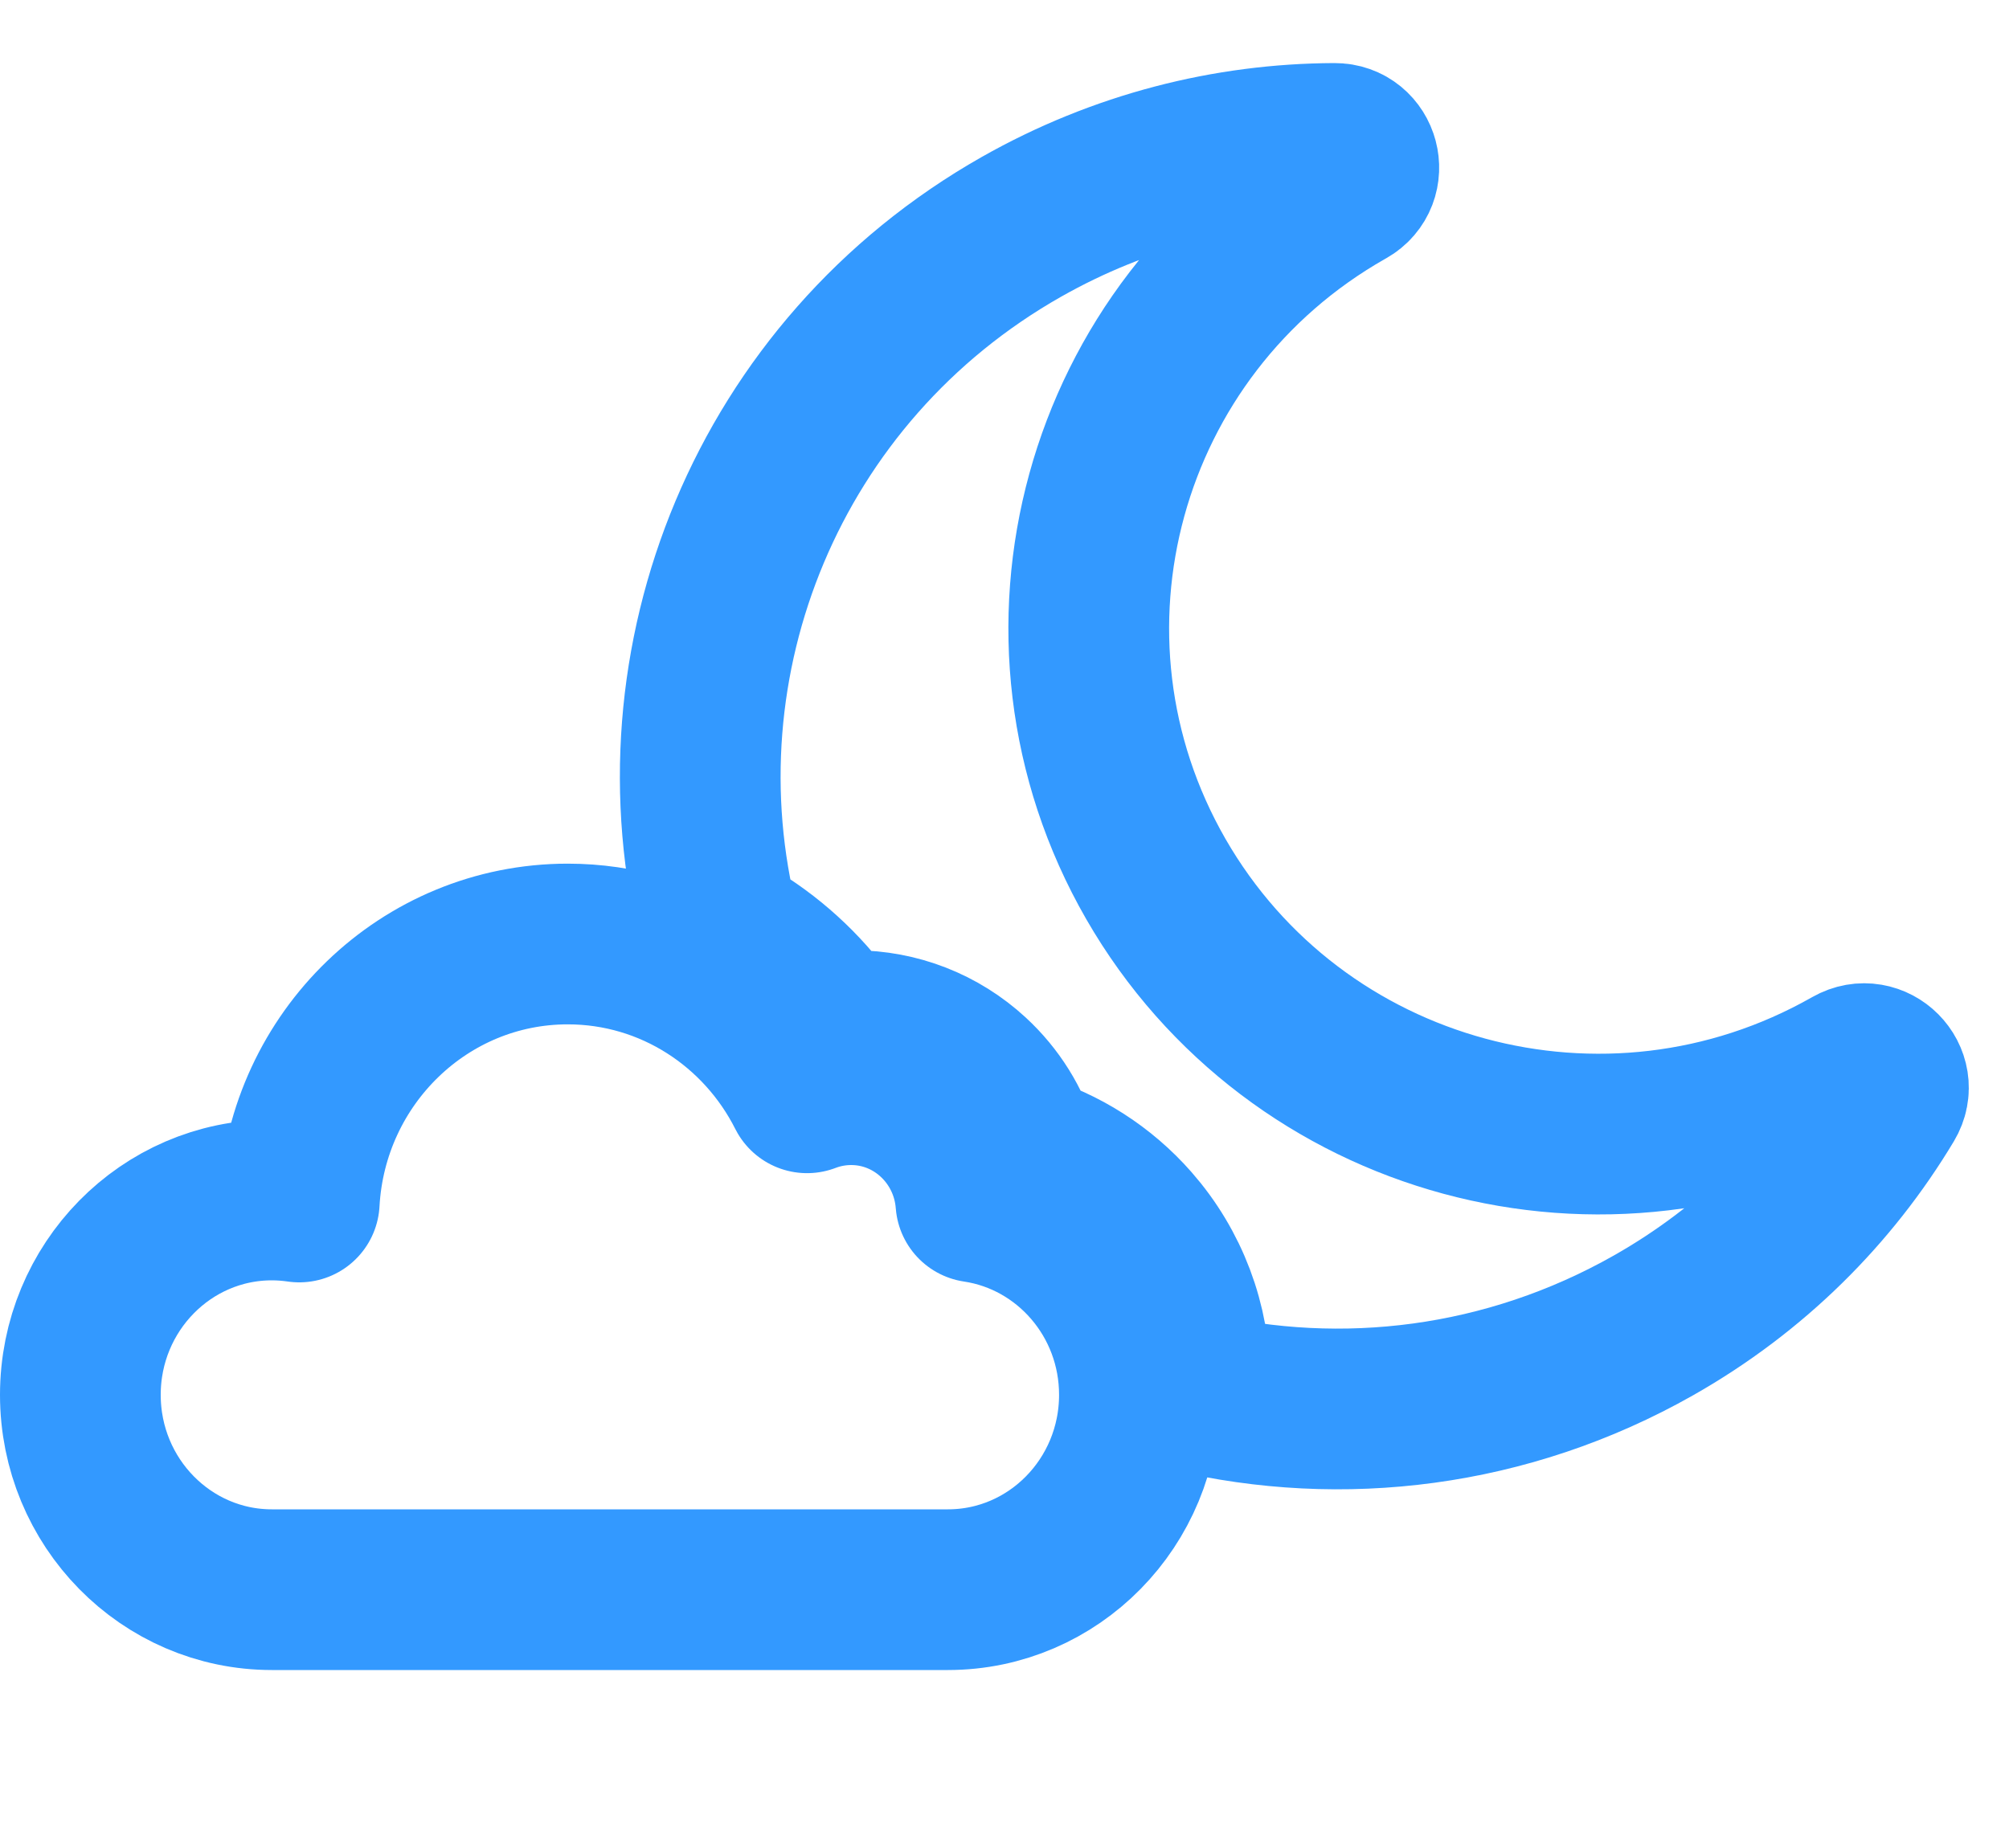
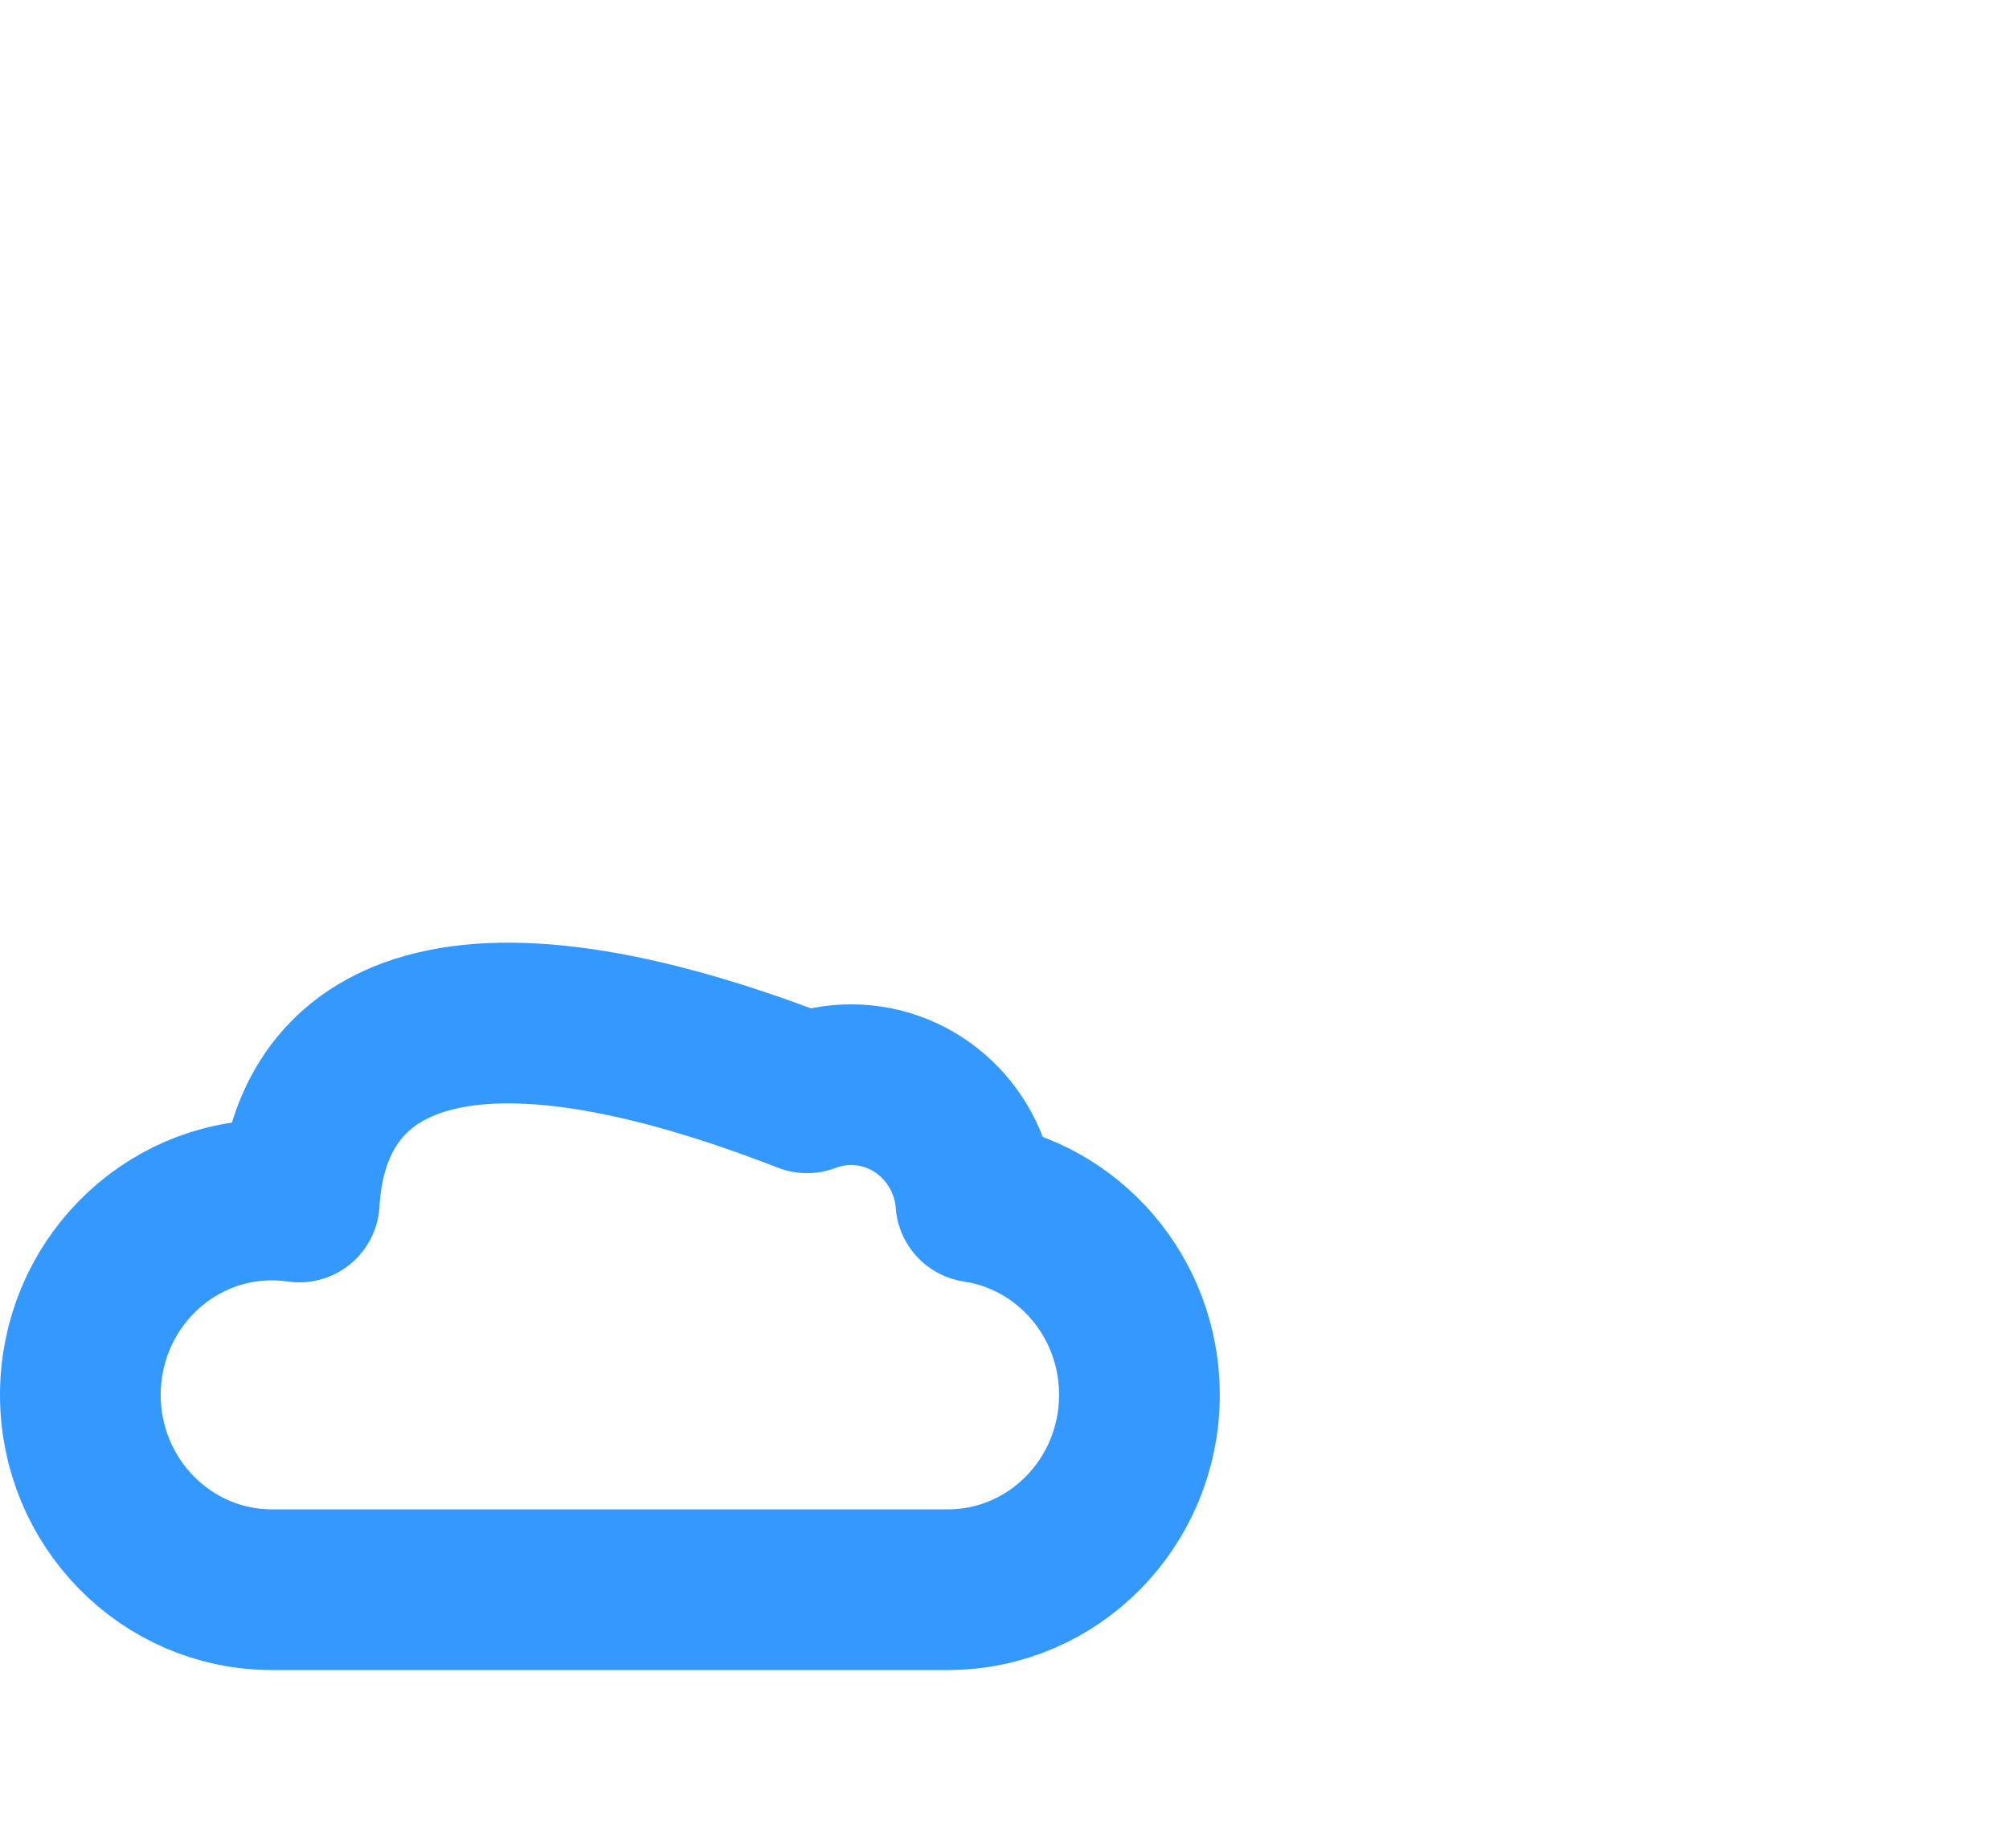
<svg xmlns="http://www.w3.org/2000/svg" fill="none" viewBox="0 0 25 23" height="23" width="25">
-   <path stroke-linejoin="round" stroke-miterlimit="10" stroke-width="2" stroke="#3399FF" d="M23.046 13.279C23.043 13.281 23.039 13.283 23.035 13.285C19.995 15.009 16.122 13.96 14.384 10.941C12.648 7.921 13.704 4.076 16.745 2.351C16.749 2.349 16.752 2.347 16.756 2.345C17.025 2.193 16.917 1.784 16.607 1.785C15.284 1.79 13.943 2.125 12.711 2.823C9.551 4.615 8.104 8.24 8.953 11.581C9.026 11.62 9.099 11.661 9.17 11.706C9.643 11.998 10.047 12.387 10.357 12.842C10.444 12.832 10.531 12.827 10.62 12.827C11.166 12.827 11.686 13.03 12.086 13.399C12.371 13.662 12.576 13.992 12.684 14.356C13.22 14.515 13.703 14.823 14.075 15.247C14.548 15.786 14.808 16.476 14.808 17.191C14.808 17.235 14.807 17.278 14.806 17.321C16.695 17.768 18.753 17.529 20.577 16.495C21.808 15.797 22.779 14.82 23.456 13.691C23.614 13.426 23.315 13.126 23.046 13.279L23.046 13.279Z" />
-   <path stroke-linejoin="round" stroke-miterlimit="10" stroke-width="2" stroke="#3399FF" d="M12.144 14.961C12.082 14.144 11.411 13.5 10.592 13.5C10.399 13.5 10.214 13.536 10.043 13.601C9.489 12.501 8.363 11.749 7.065 11.749C5.281 11.749 3.823 13.17 3.724 14.96C3.612 14.944 3.499 14.935 3.383 14.935C2.067 14.935 1 16.021 1 17.36C1 18.699 2.067 19.785 3.383 19.785H11.796C13.112 19.785 14.179 18.699 14.179 17.36C14.179 16.141 13.295 15.133 12.144 14.961L12.144 14.961Z" />
+   <path stroke-linejoin="round" stroke-miterlimit="10" stroke-width="2" stroke="#3399FF" d="M12.144 14.961C12.082 14.144 11.411 13.5 10.592 13.5C10.399 13.5 10.214 13.536 10.043 13.601C5.281 11.749 3.823 13.17 3.724 14.96C3.612 14.944 3.499 14.935 3.383 14.935C2.067 14.935 1 16.021 1 17.36C1 18.699 2.067 19.785 3.383 19.785H11.796C13.112 19.785 14.179 18.699 14.179 17.36C14.179 16.141 13.295 15.133 12.144 14.961L12.144 14.961Z" />
</svg>